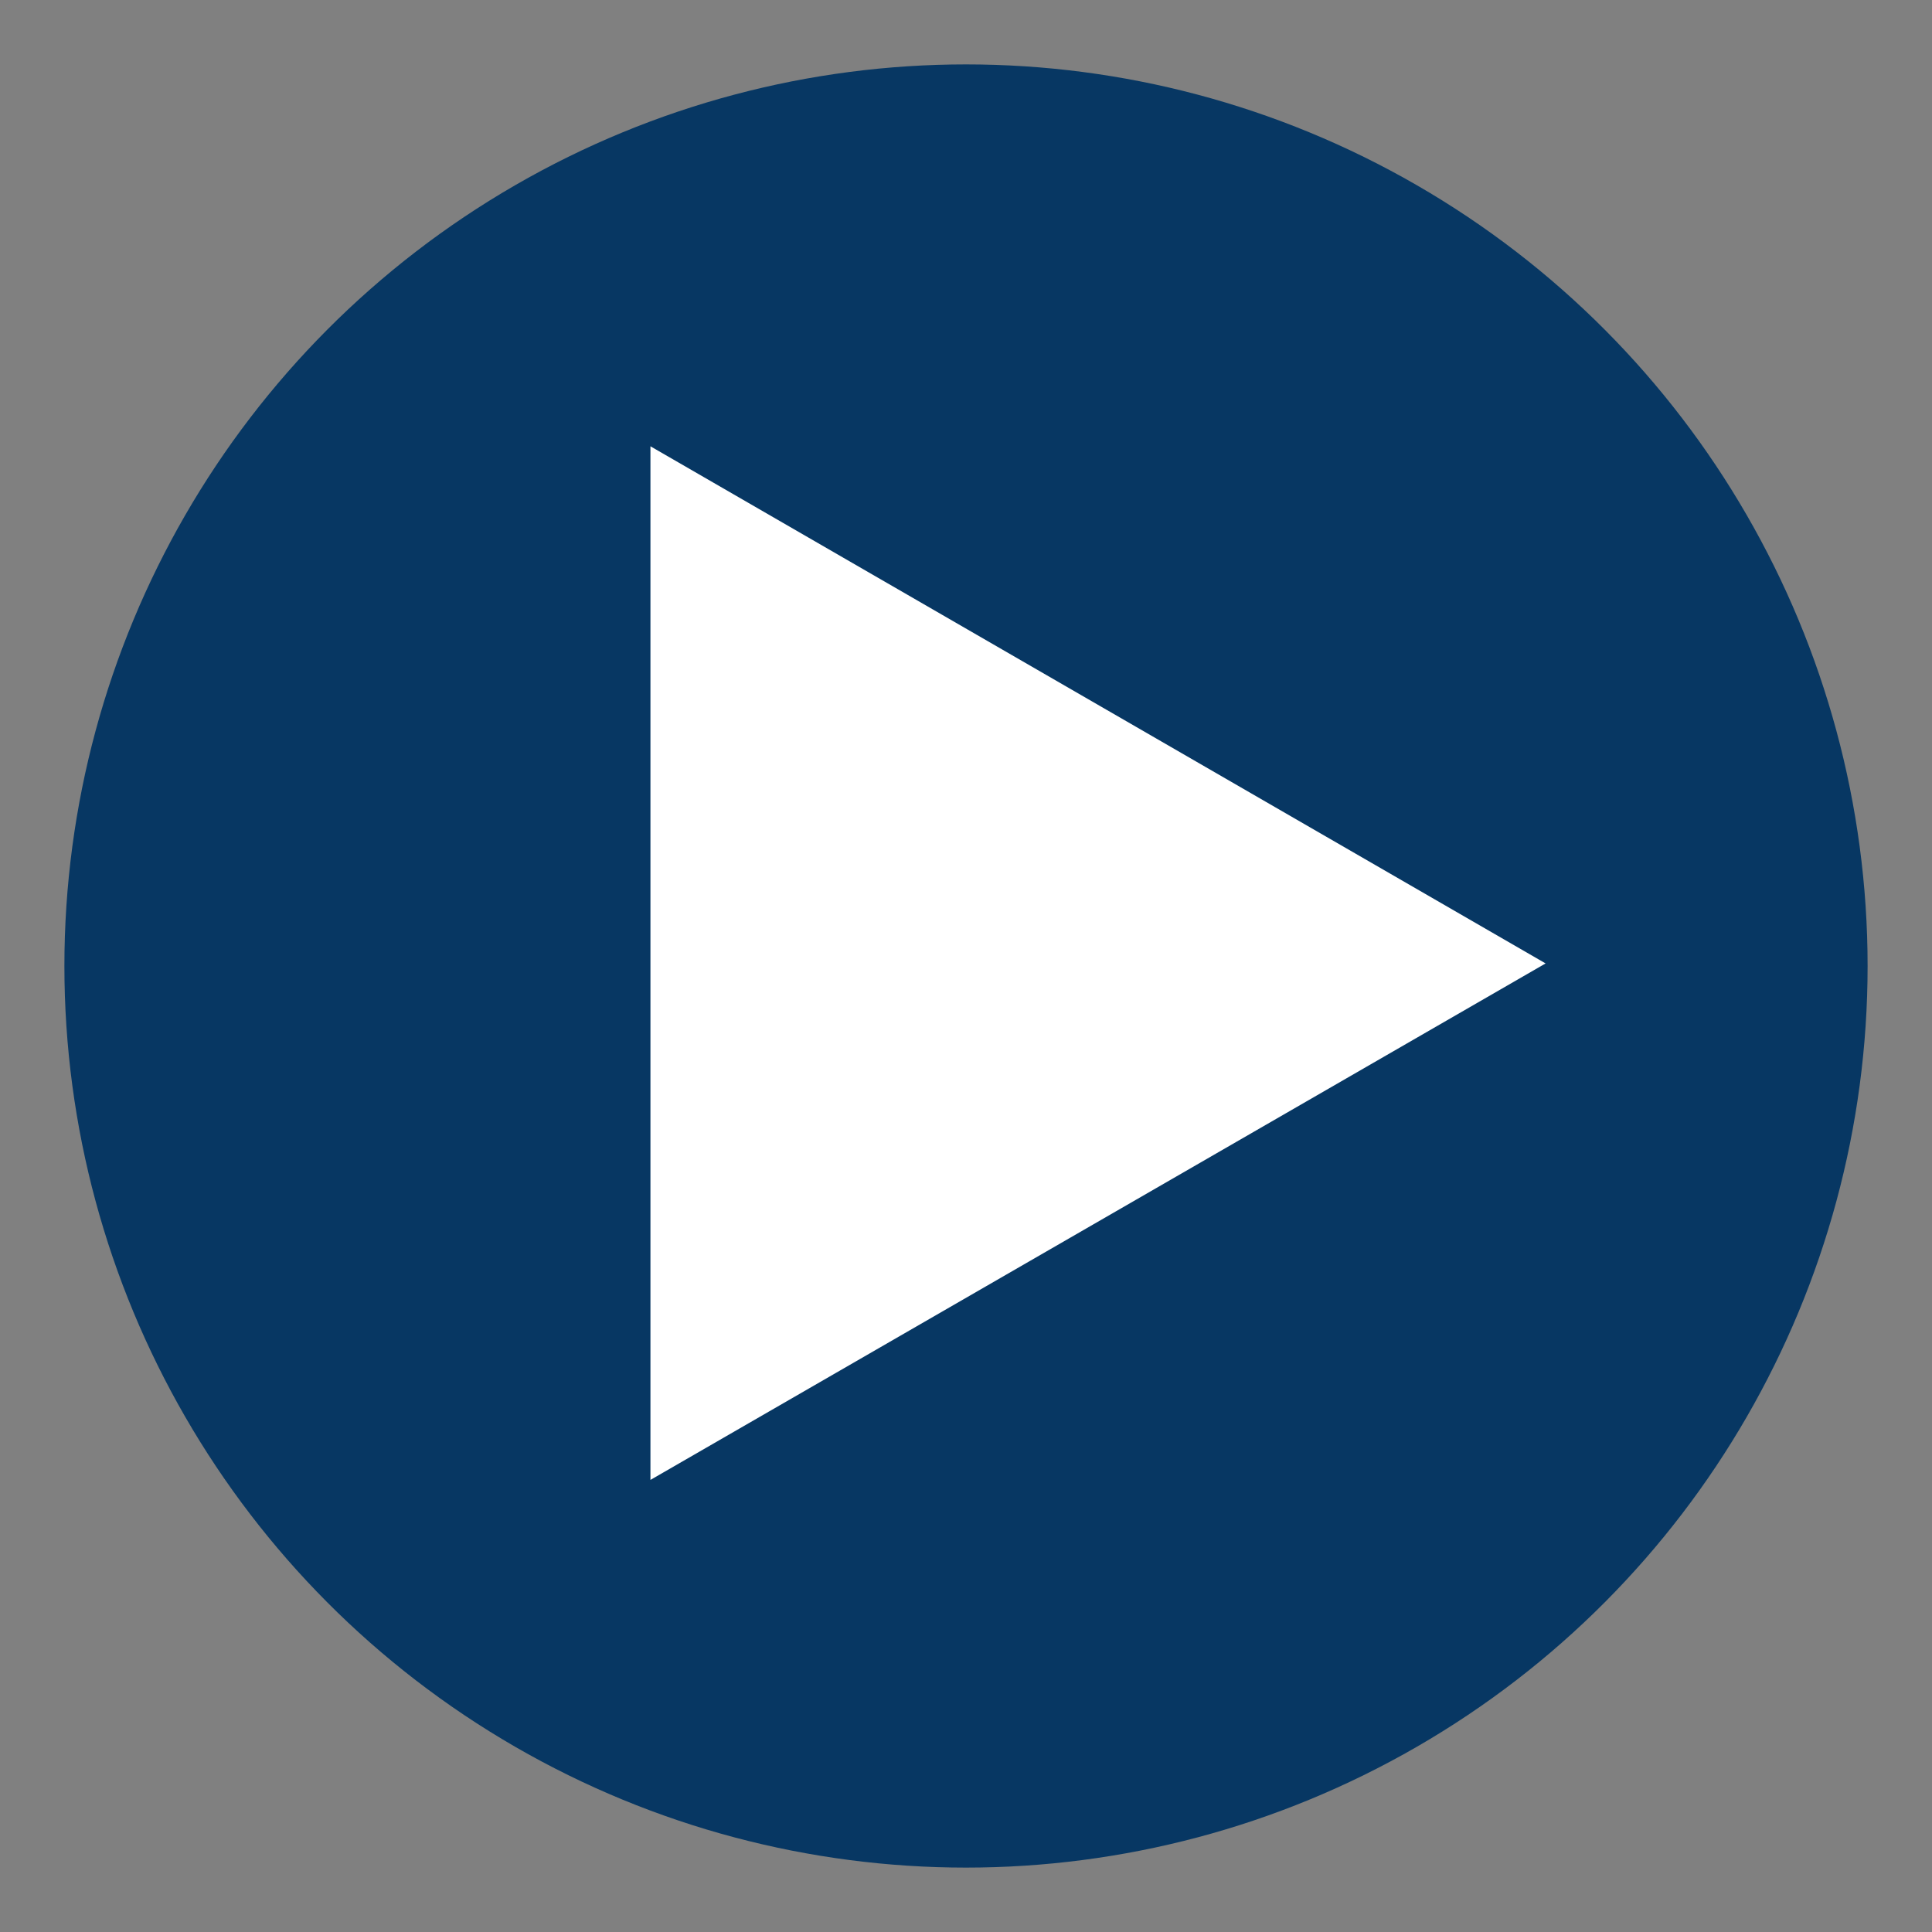
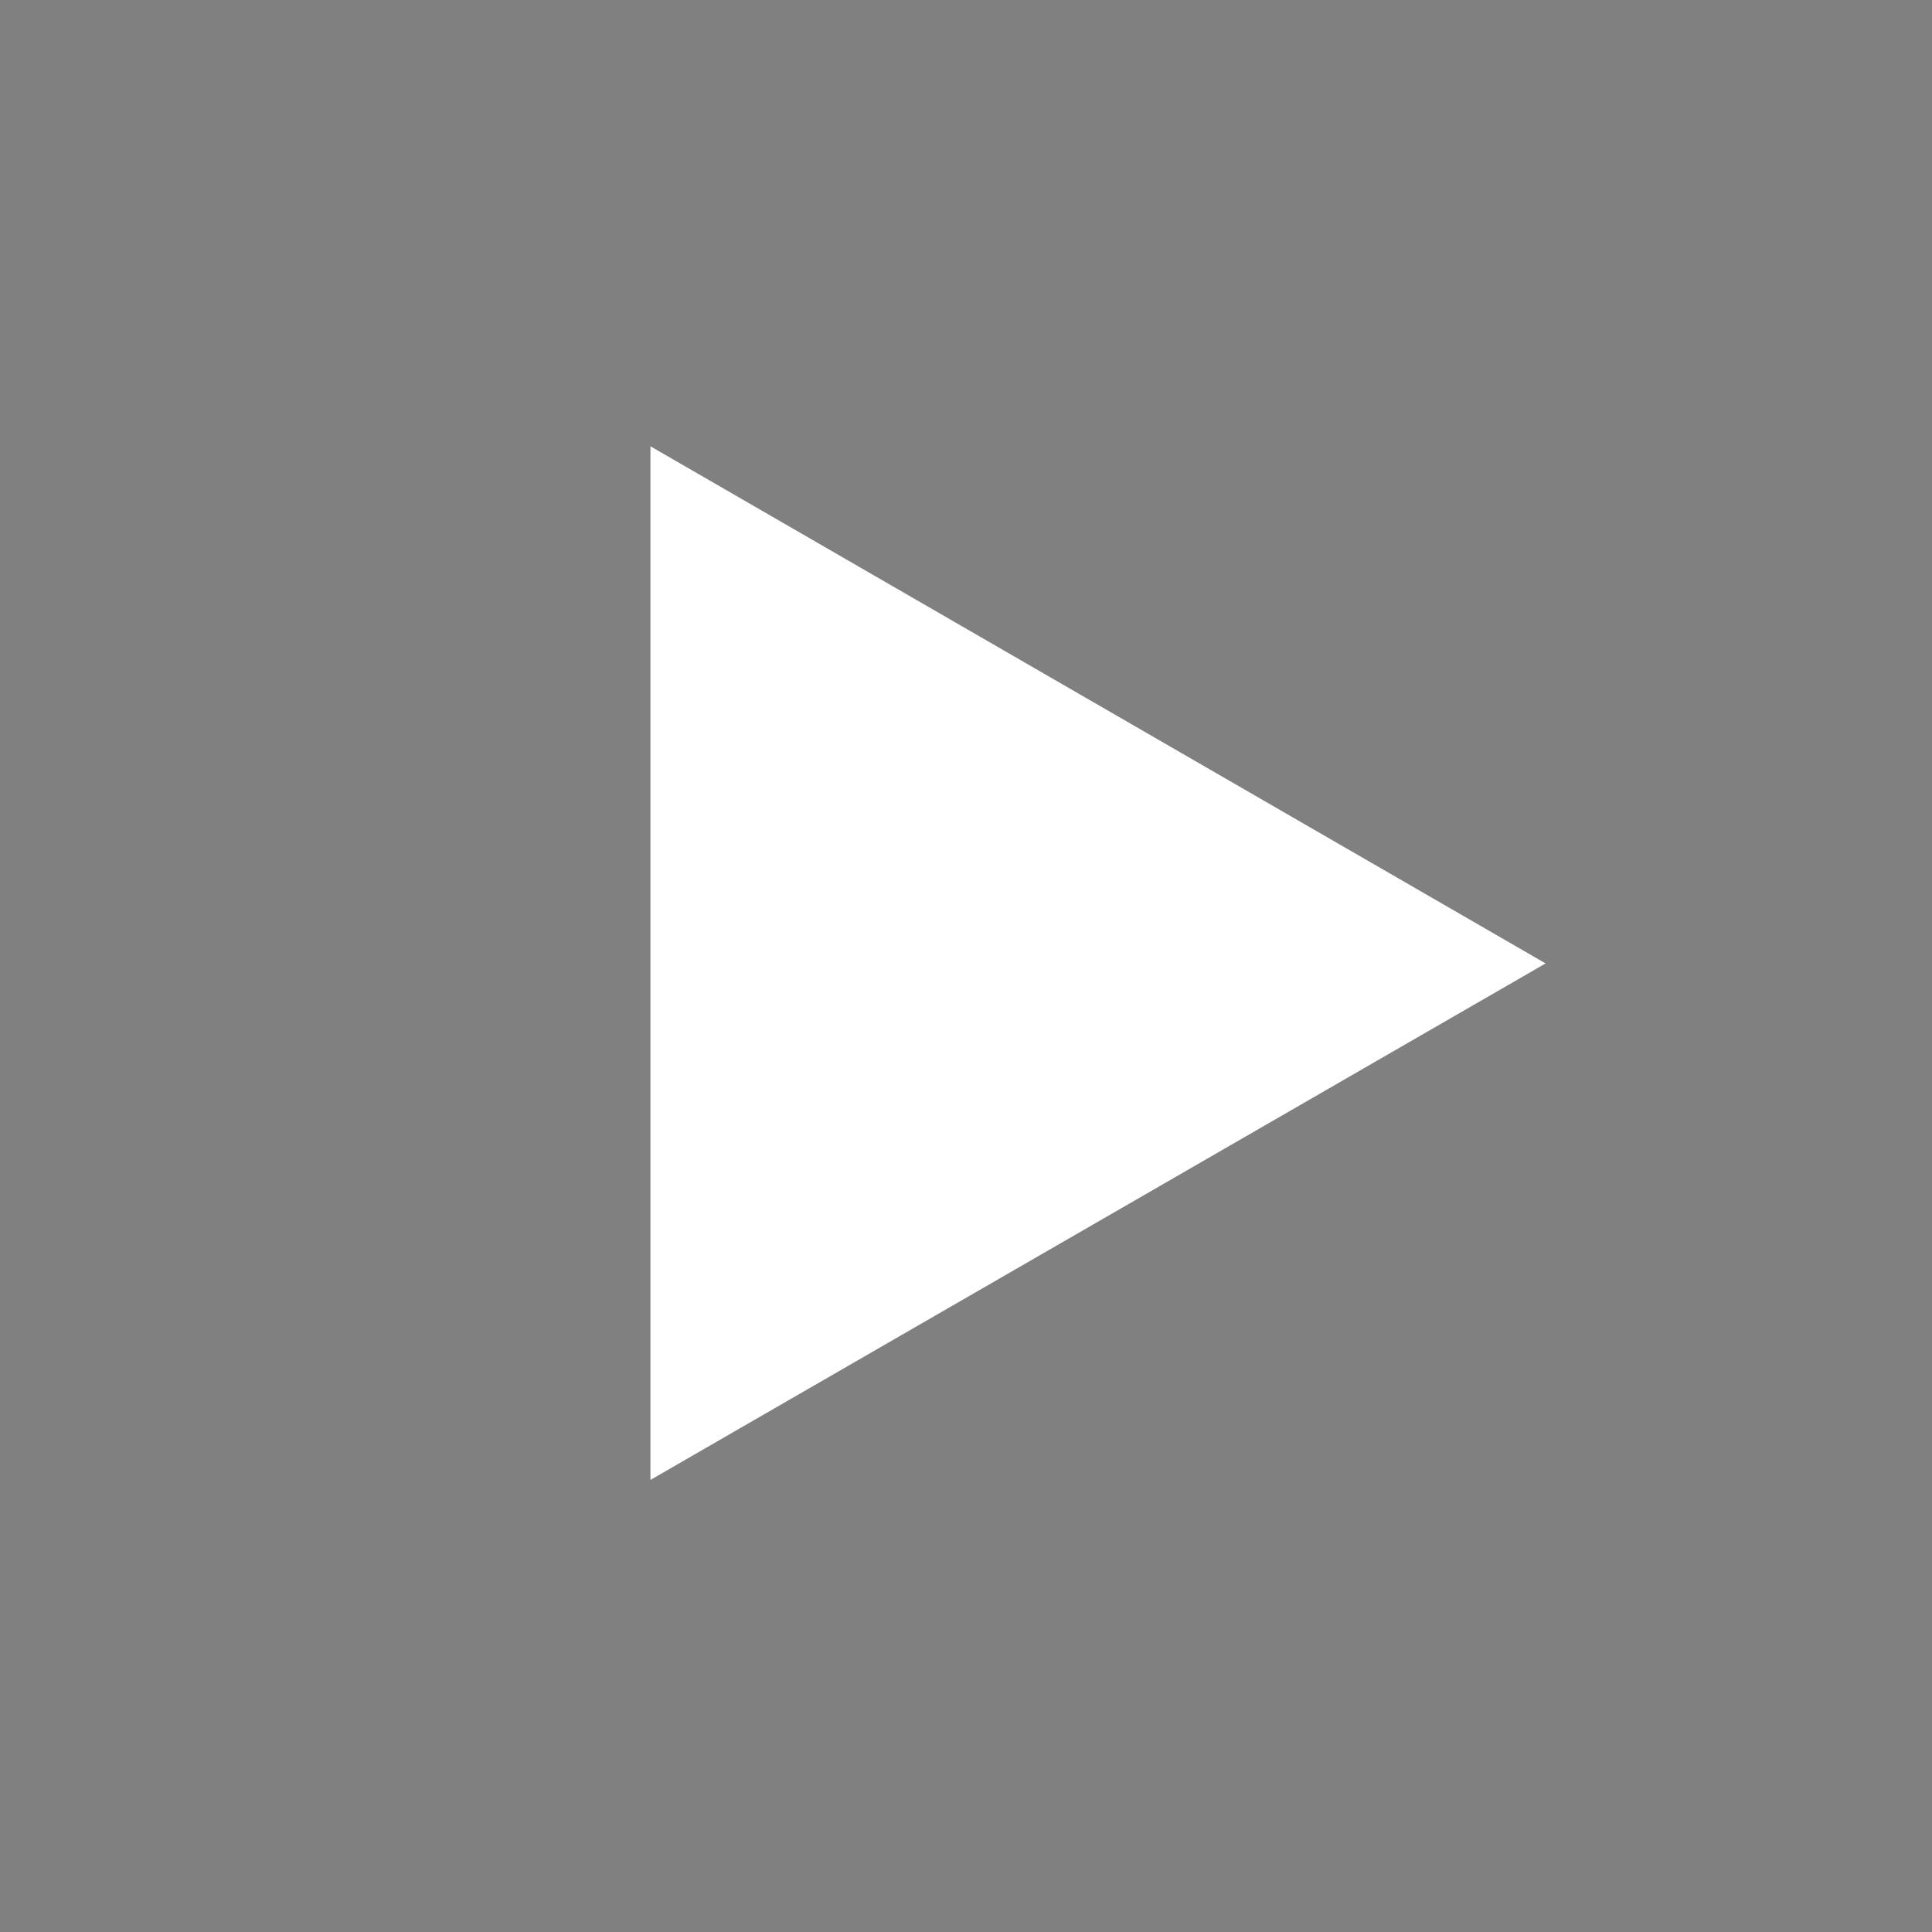
<svg xmlns="http://www.w3.org/2000/svg" version="1.1" id="レイヤー_1" x="0" y="0" viewBox="0 0 30 30" xml:space="preserve">
  <rect x="0" y="0" width="30" height="30" fill="#808080" stroke="none" />
  <switch>
    <g>
-       <circle cx="15" cy="15" r="14" fill="#073763" />
      <path fill="#fff" d="M24 14.96L10.1 6.93v16.05z" />
    </g>
  </switch>
</svg>